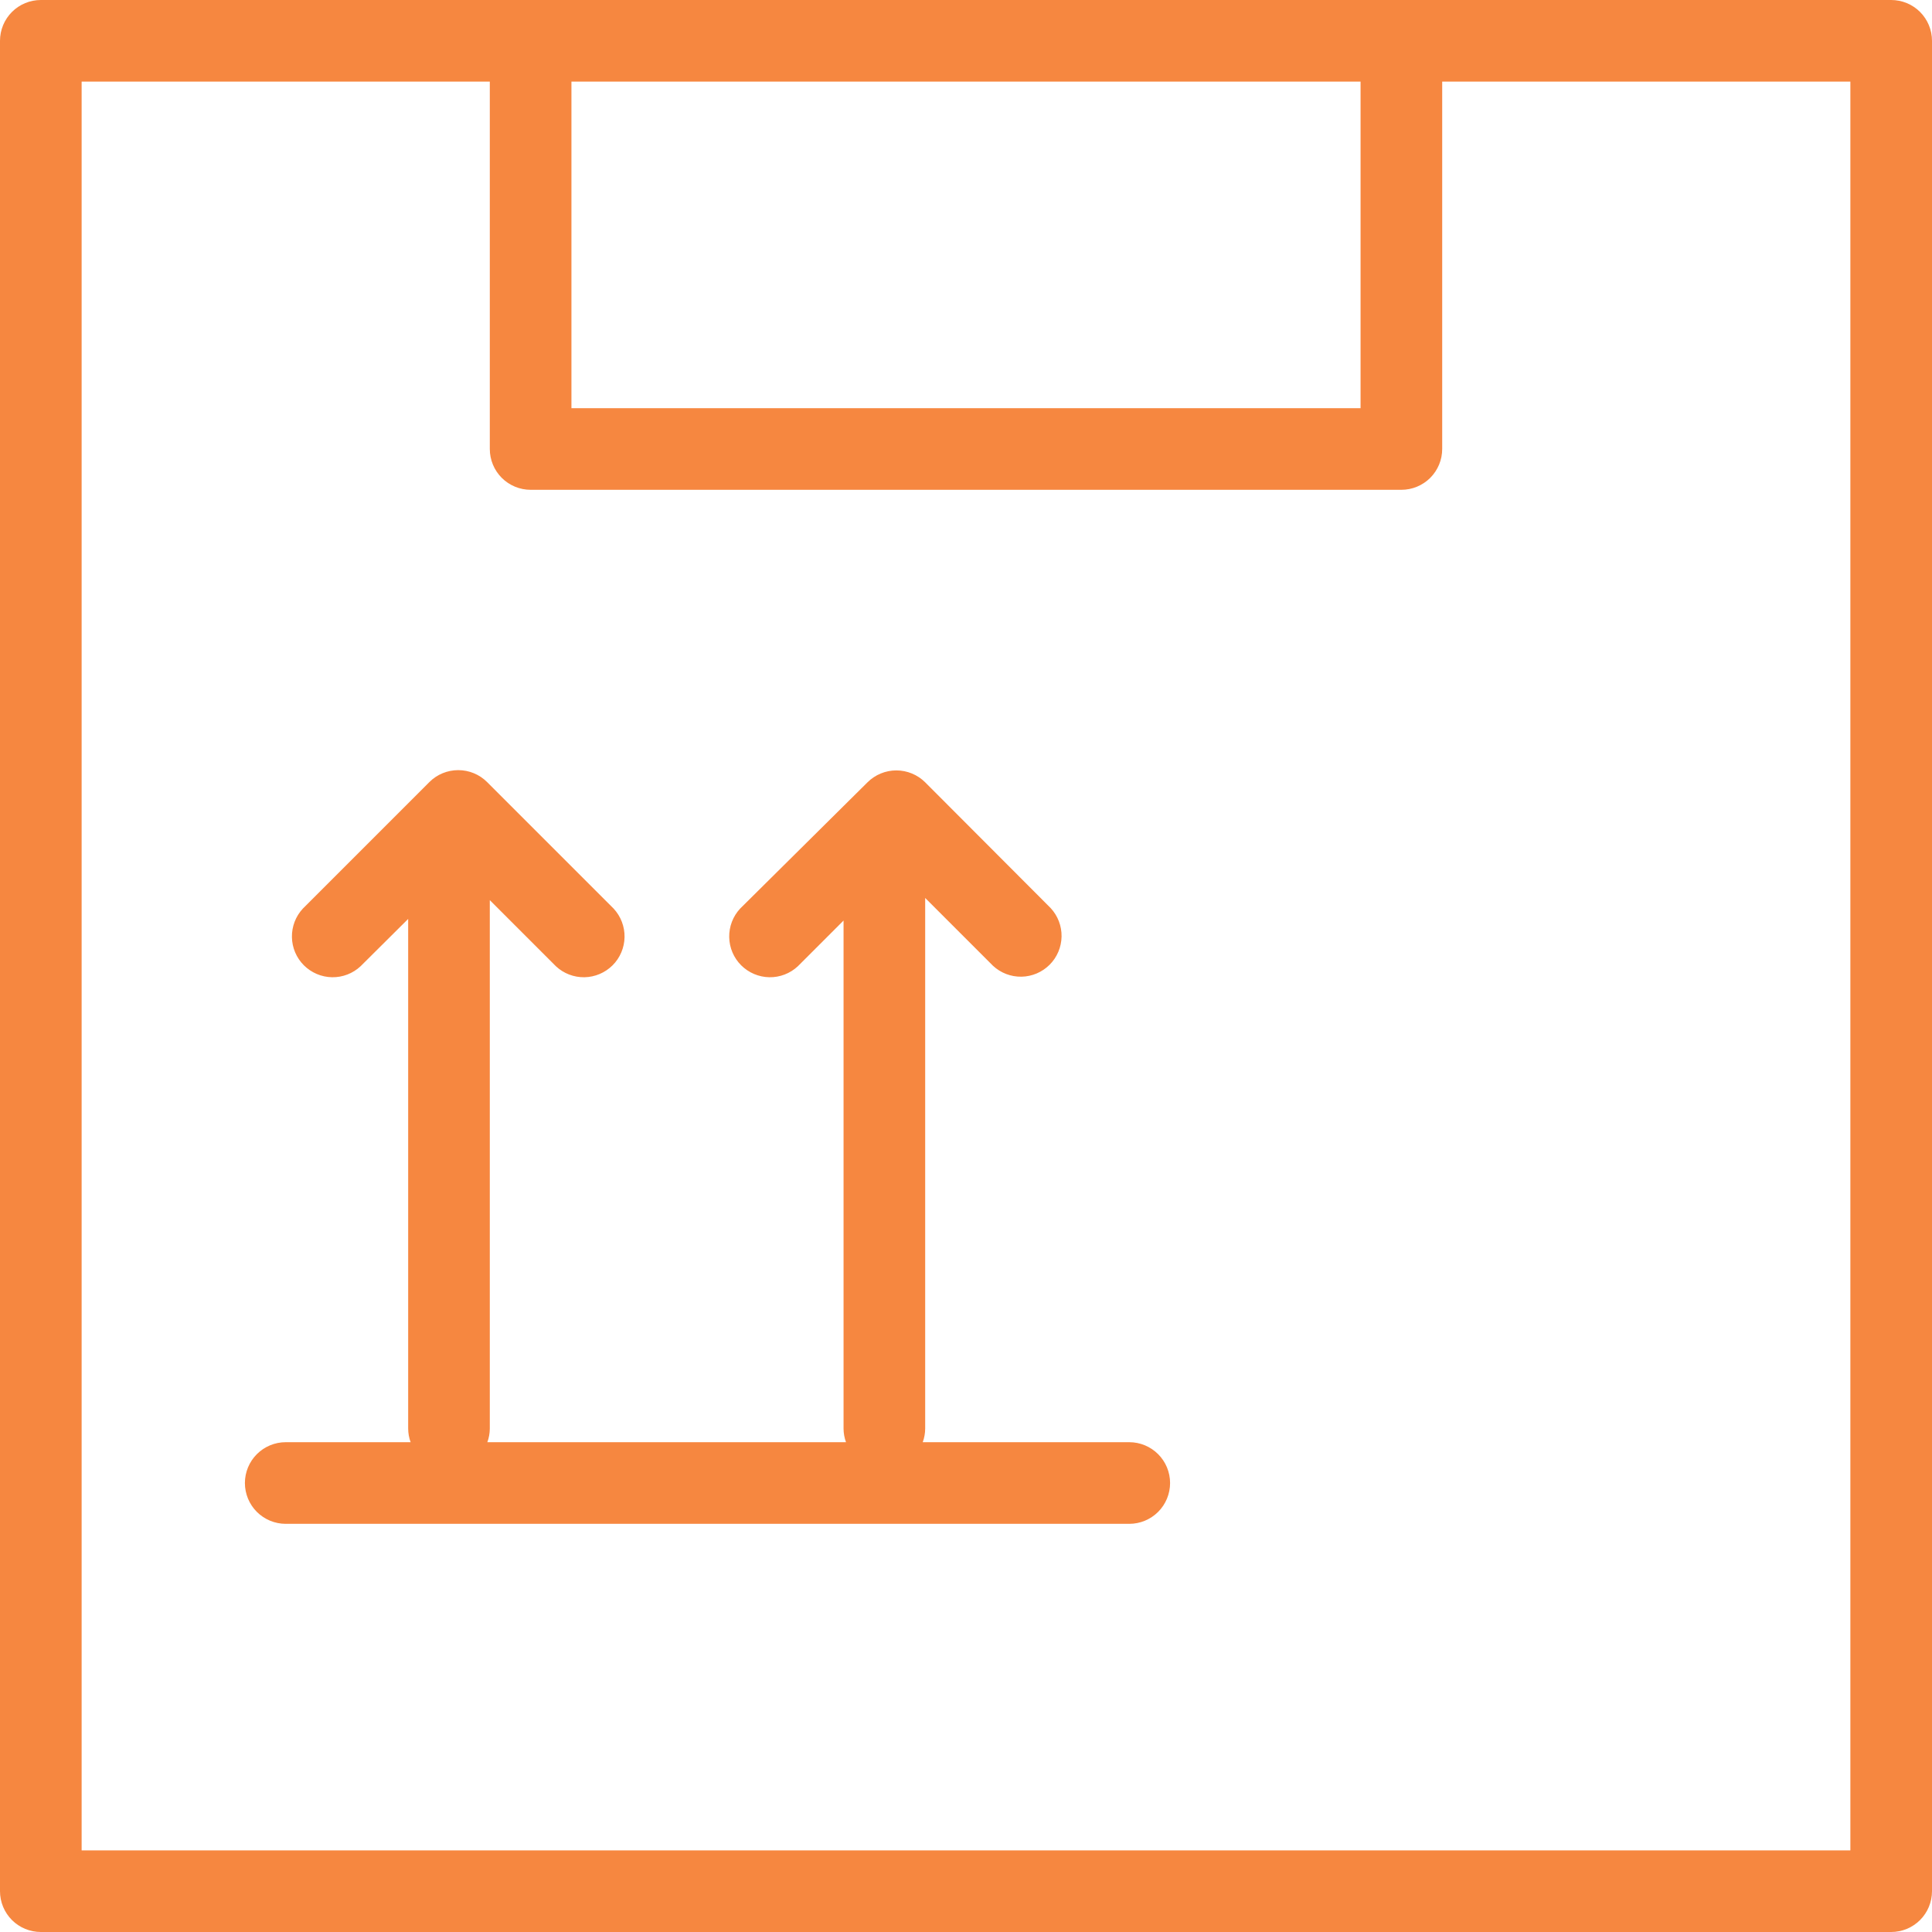
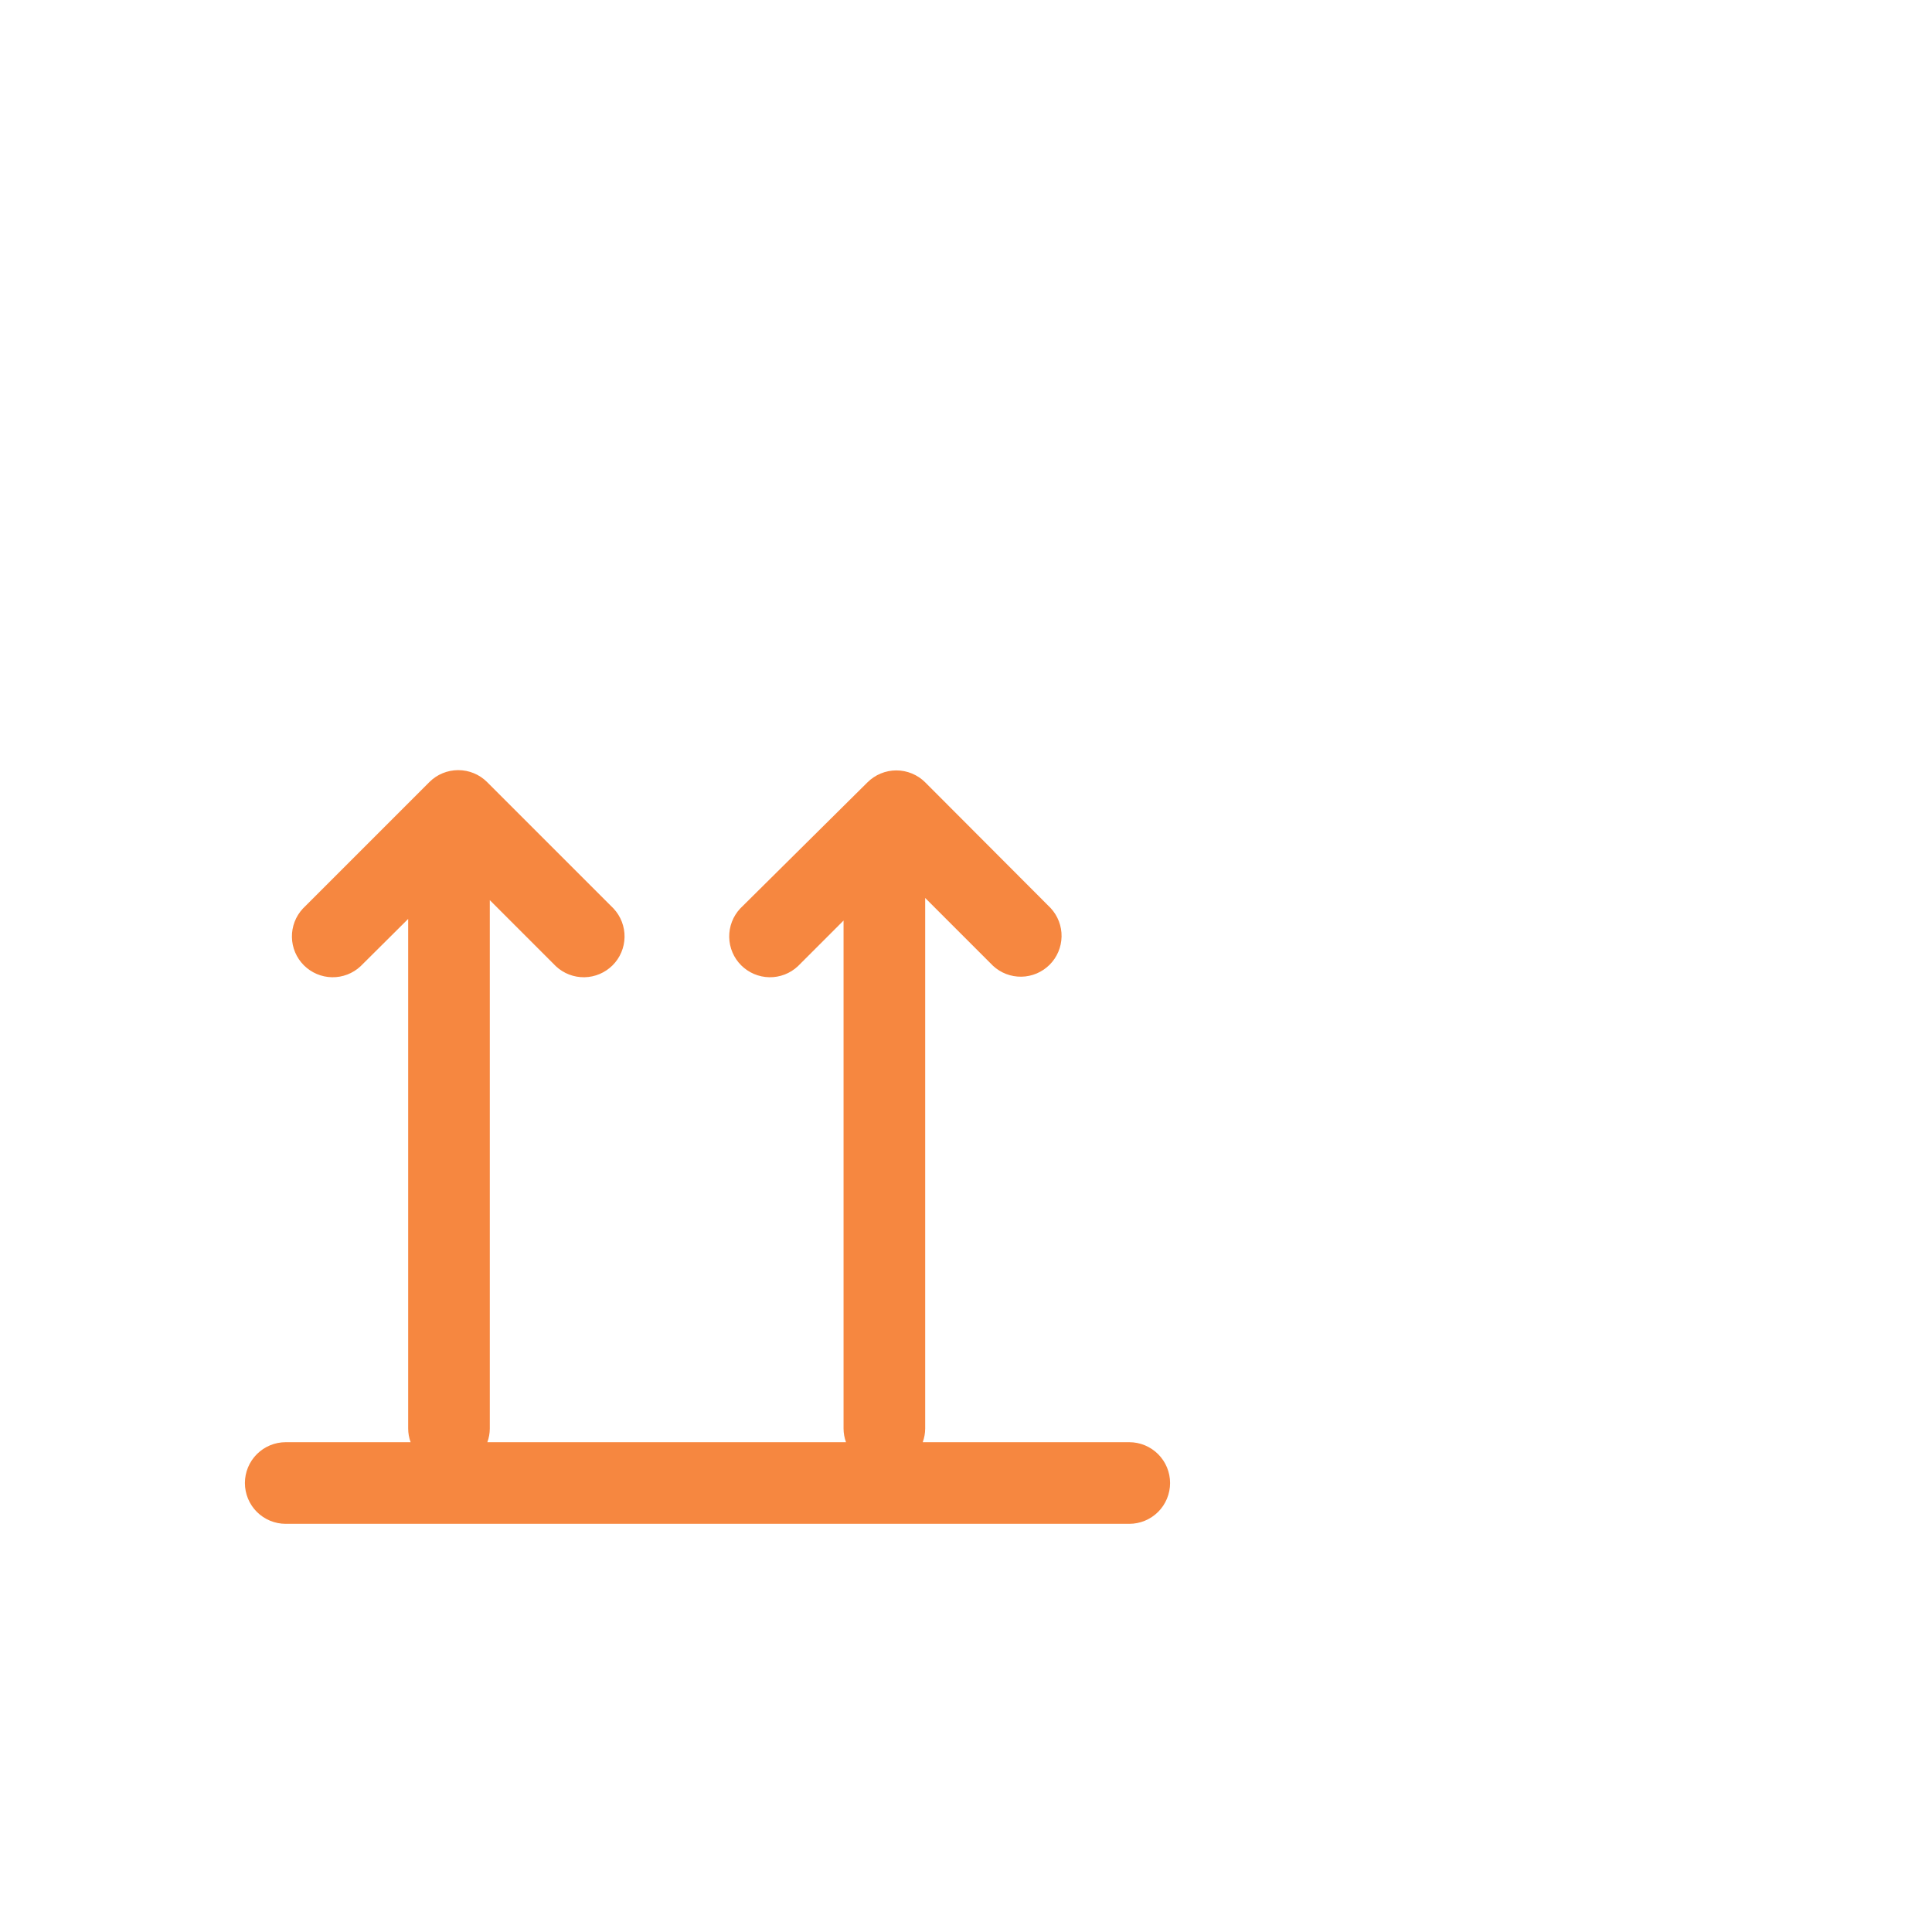
<svg xmlns="http://www.w3.org/2000/svg" width="71" height="71" viewBox="0 0 71 71" fill="none">
-   <path d="M69.5 0H1.5C1.102 0 0.721 0.158 0.439 0.439C0.158 0.721 0 1.102 0 1.5V69.5C0 69.898 0.158 70.279 0.439 70.561C0.721 70.842 1.102 71 1.5 71H69.5C69.898 71 70.279 70.842 70.561 70.561C70.842 70.279 71 69.898 71 69.5V1.5C71 1.102 70.842 0.721 70.561 0.439C70.279 0.158 69.898 0 69.5 0ZM21 3H50V15H21V3ZM68 68H3V3H18V16.5C18 16.898 18.158 17.279 18.439 17.561C18.721 17.842 19.102 18 19.5 18H51.5C51.898 18 52.279 17.842 52.561 17.561C52.842 17.279 53 16.898 53 16.5V3H68V68Z" fill="#F68740" />
  <path d="M41.5 53H33.91C33.969 52.84 33.999 52.671 34 52.5V33L36.49 35.49C36.774 35.755 37.15 35.9 37.539 35.893C37.928 35.886 38.298 35.728 38.573 35.454C38.848 35.179 39.005 34.808 39.012 34.419C39.019 34.031 38.875 33.655 38.61 33.37L34 28.75C33.719 28.47 33.337 28.312 32.94 28.312C32.542 28.312 32.161 28.47 31.88 28.75L27.2 33.39C26.935 33.675 26.791 34.051 26.798 34.44C26.805 34.828 26.962 35.199 27.237 35.474C27.512 35.748 27.882 35.906 28.271 35.913C28.66 35.92 29.036 35.775 29.32 35.51L31 33.83V52.5C31.001 52.671 31.031 52.84 31.09 53H17.91C17.969 52.84 17.999 52.671 18 52.5V33.08L20.43 35.51C20.714 35.775 21.09 35.92 21.479 35.913C21.868 35.906 22.238 35.748 22.513 35.474C22.788 35.199 22.945 34.828 22.952 34.44C22.959 34.051 22.815 33.675 22.55 33.39L17.9 28.74C17.619 28.459 17.238 28.302 16.84 28.302C16.442 28.302 16.061 28.459 15.78 28.74L11.13 33.39C10.865 33.675 10.721 34.051 10.728 34.44C10.735 34.828 10.892 35.199 11.167 35.474C11.442 35.748 11.812 35.906 12.201 35.913C12.59 35.92 12.966 35.775 13.25 35.51L15 33.77V52.5C15.001 52.671 15.031 52.84 15.09 53H10.5C10.102 53 9.721 53.158 9.439 53.44C9.158 53.721 9 54.103 9 54.5C9 54.898 9.158 55.28 9.439 55.561C9.721 55.842 10.102 56 10.5 56H41.5C41.898 56 42.279 55.842 42.561 55.561C42.842 55.28 43 54.898 43 54.5C43 54.103 42.842 53.721 42.561 53.44C42.279 53.158 41.898 53 41.5 53Z" fill="#F68740" />
</svg>